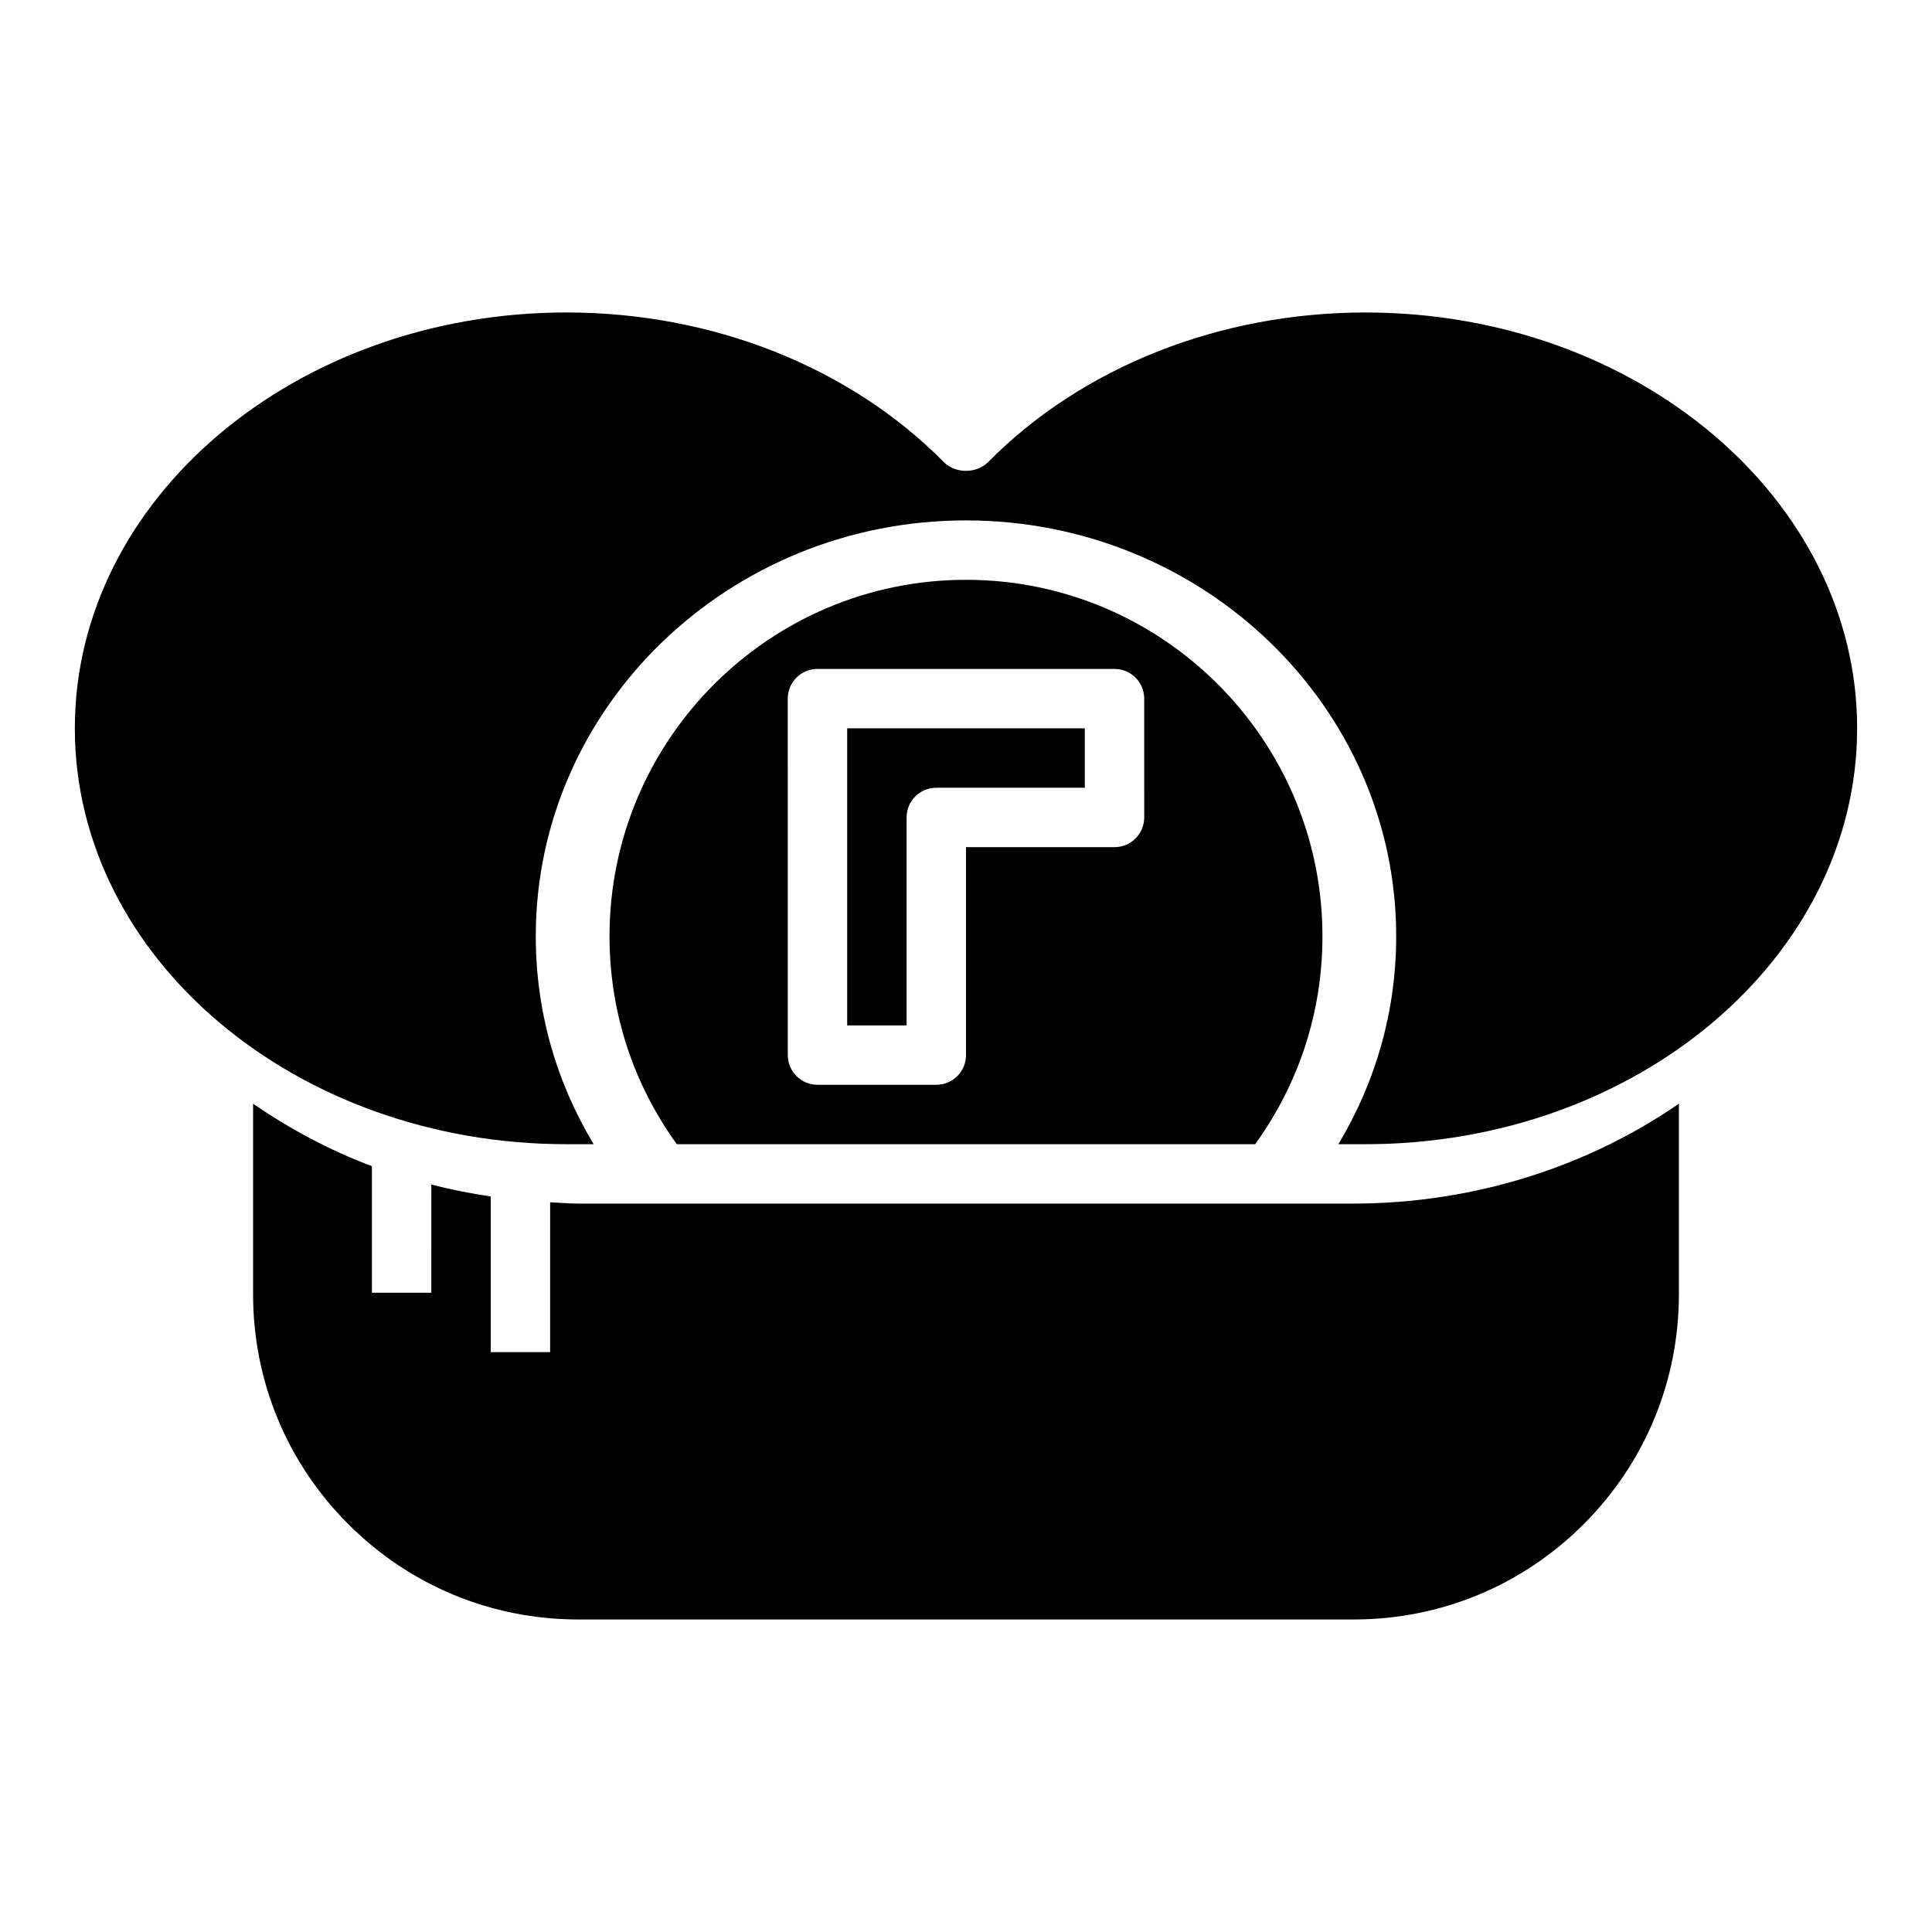
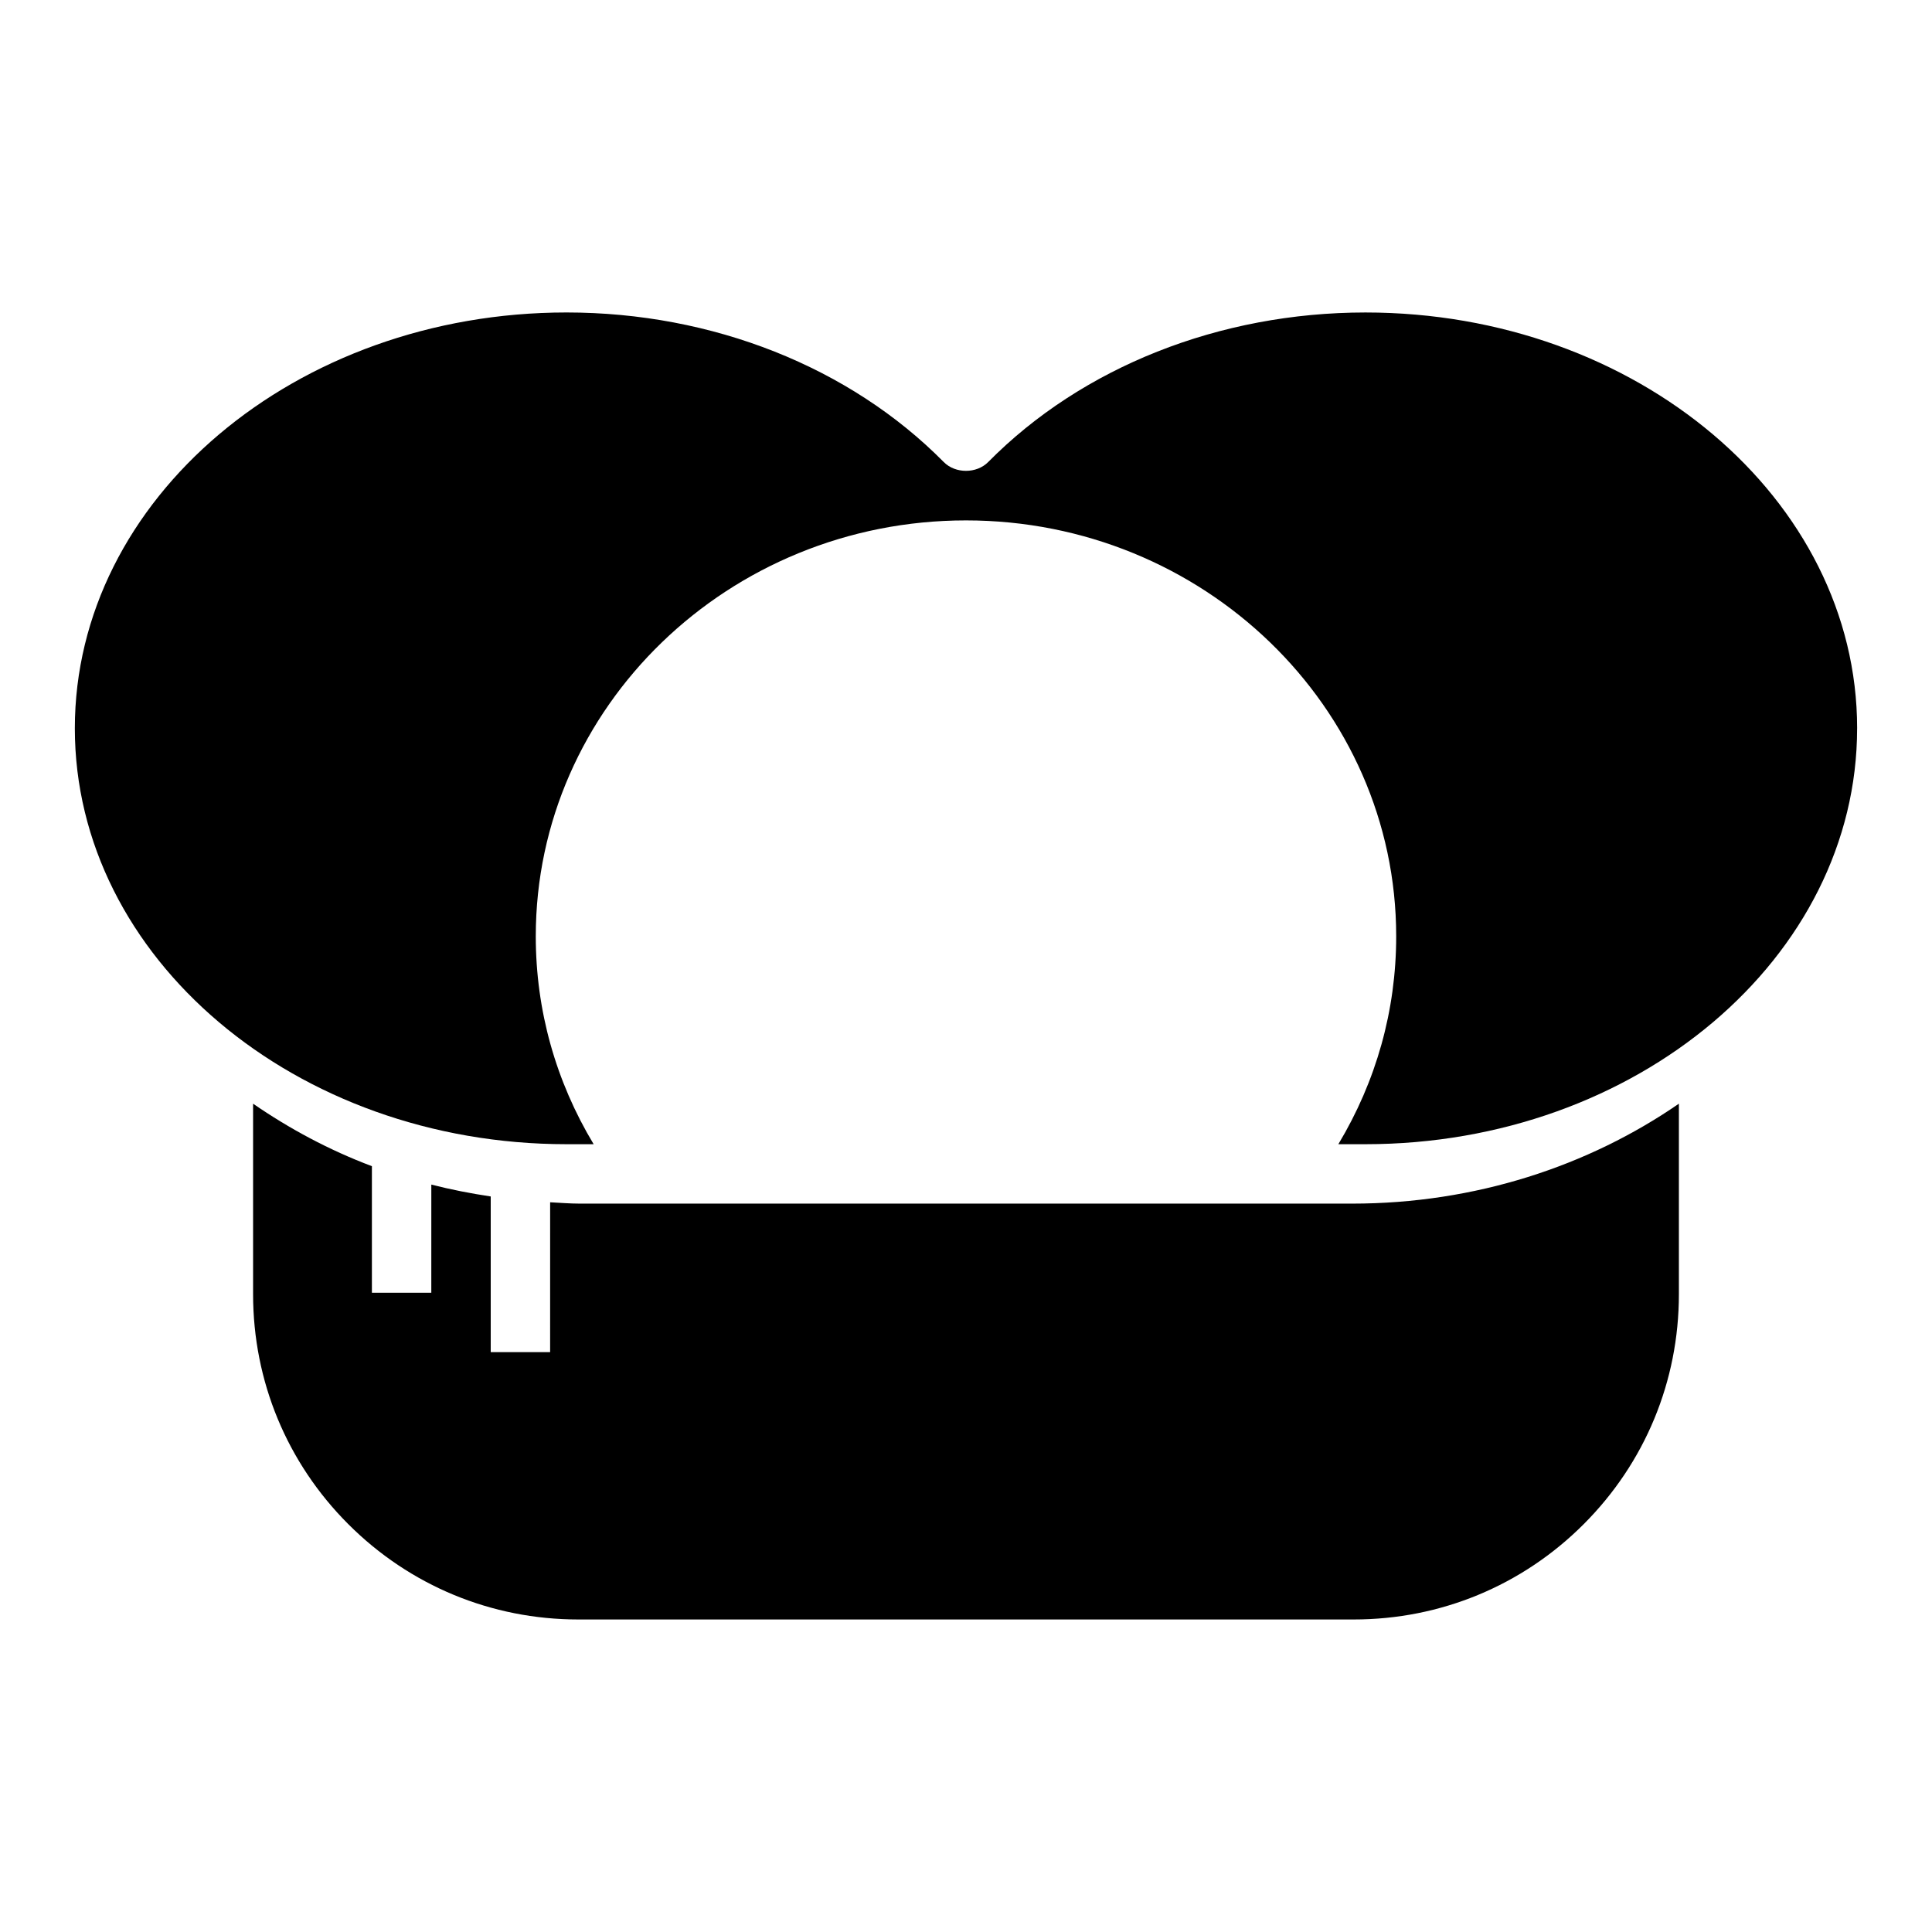
<svg xmlns="http://www.w3.org/2000/svg" fill="#000000" width="800px" height="800px" version="1.1" viewBox="144 144 512 512">
  <g>
    <path d="m211.07 486.98c0 23.027 8.965 44.672 25.246 60.953 16.277 16.281 37.926 25.246 60.953 25.246h205.46c23.027 0 44.672-8.965 60.953-25.246 16.277-16.281 25.242-37.926 25.242-60.953v-50.492c-23.977 16.531-53.969 26.484-86.59 26.484h-204.67c-2.66 0-5.25-0.227-7.871-0.355l-0.004 39.715h-15.742v-41.258c-5.352-0.805-10.613-1.828-15.742-3.148l-0.004 28.66h-15.742v-33.535c-11.352-4.273-21.867-9.934-31.488-16.562z" />
-     <path d="m368.51 415.74h15.742v-55.105c0-4.344 3.519-7.871 7.871-7.871h39.359v-15.742h-62.977z" />
    <path d="m636.16 337.02c0-60.773-58.449-110.21-130.3-110.21-38.652 0-75.09 14.445-99.984 39.637-3.07 3.109-8.699 3.109-11.77 0-24.891-25.195-61.328-39.641-99.973-39.641-71.848 0-130.3 49.438-130.3 110.21 0 60.773 58.449 110.21 130.3 110.21h7.188c-10.02-16.672-15.336-35.434-15.336-55.105 0-60.773 51.145-110.21 114.01-110.21 62.867 0 114.01 49.438 114.01 110.21 0 19.672-5.312 38.43-15.328 55.105h7.188c71.844 0 130.29-49.438 130.29-110.21z" />
-     <path d="m494.46 392.12c0-52.09-42.375-94.465-94.465-94.465s-94.465 42.375-94.465 94.465c0 20.043 6.203 38.988 17.832 55.105h153.27c11.625-16.113 17.828-35.062 17.828-55.105zm-47.23-31.488c0 4.344-3.519 7.871-7.871 7.871h-39.359v55.105c0 4.352-3.519 7.871-7.871 7.871h-31.488c-4.352 0-7.871-3.519-7.871-7.871l-0.004-94.465c0-4.344 3.519-7.871 7.871-7.871h78.719c4.352 0 7.871 3.527 7.871 7.871z" />
  </g>
</svg>